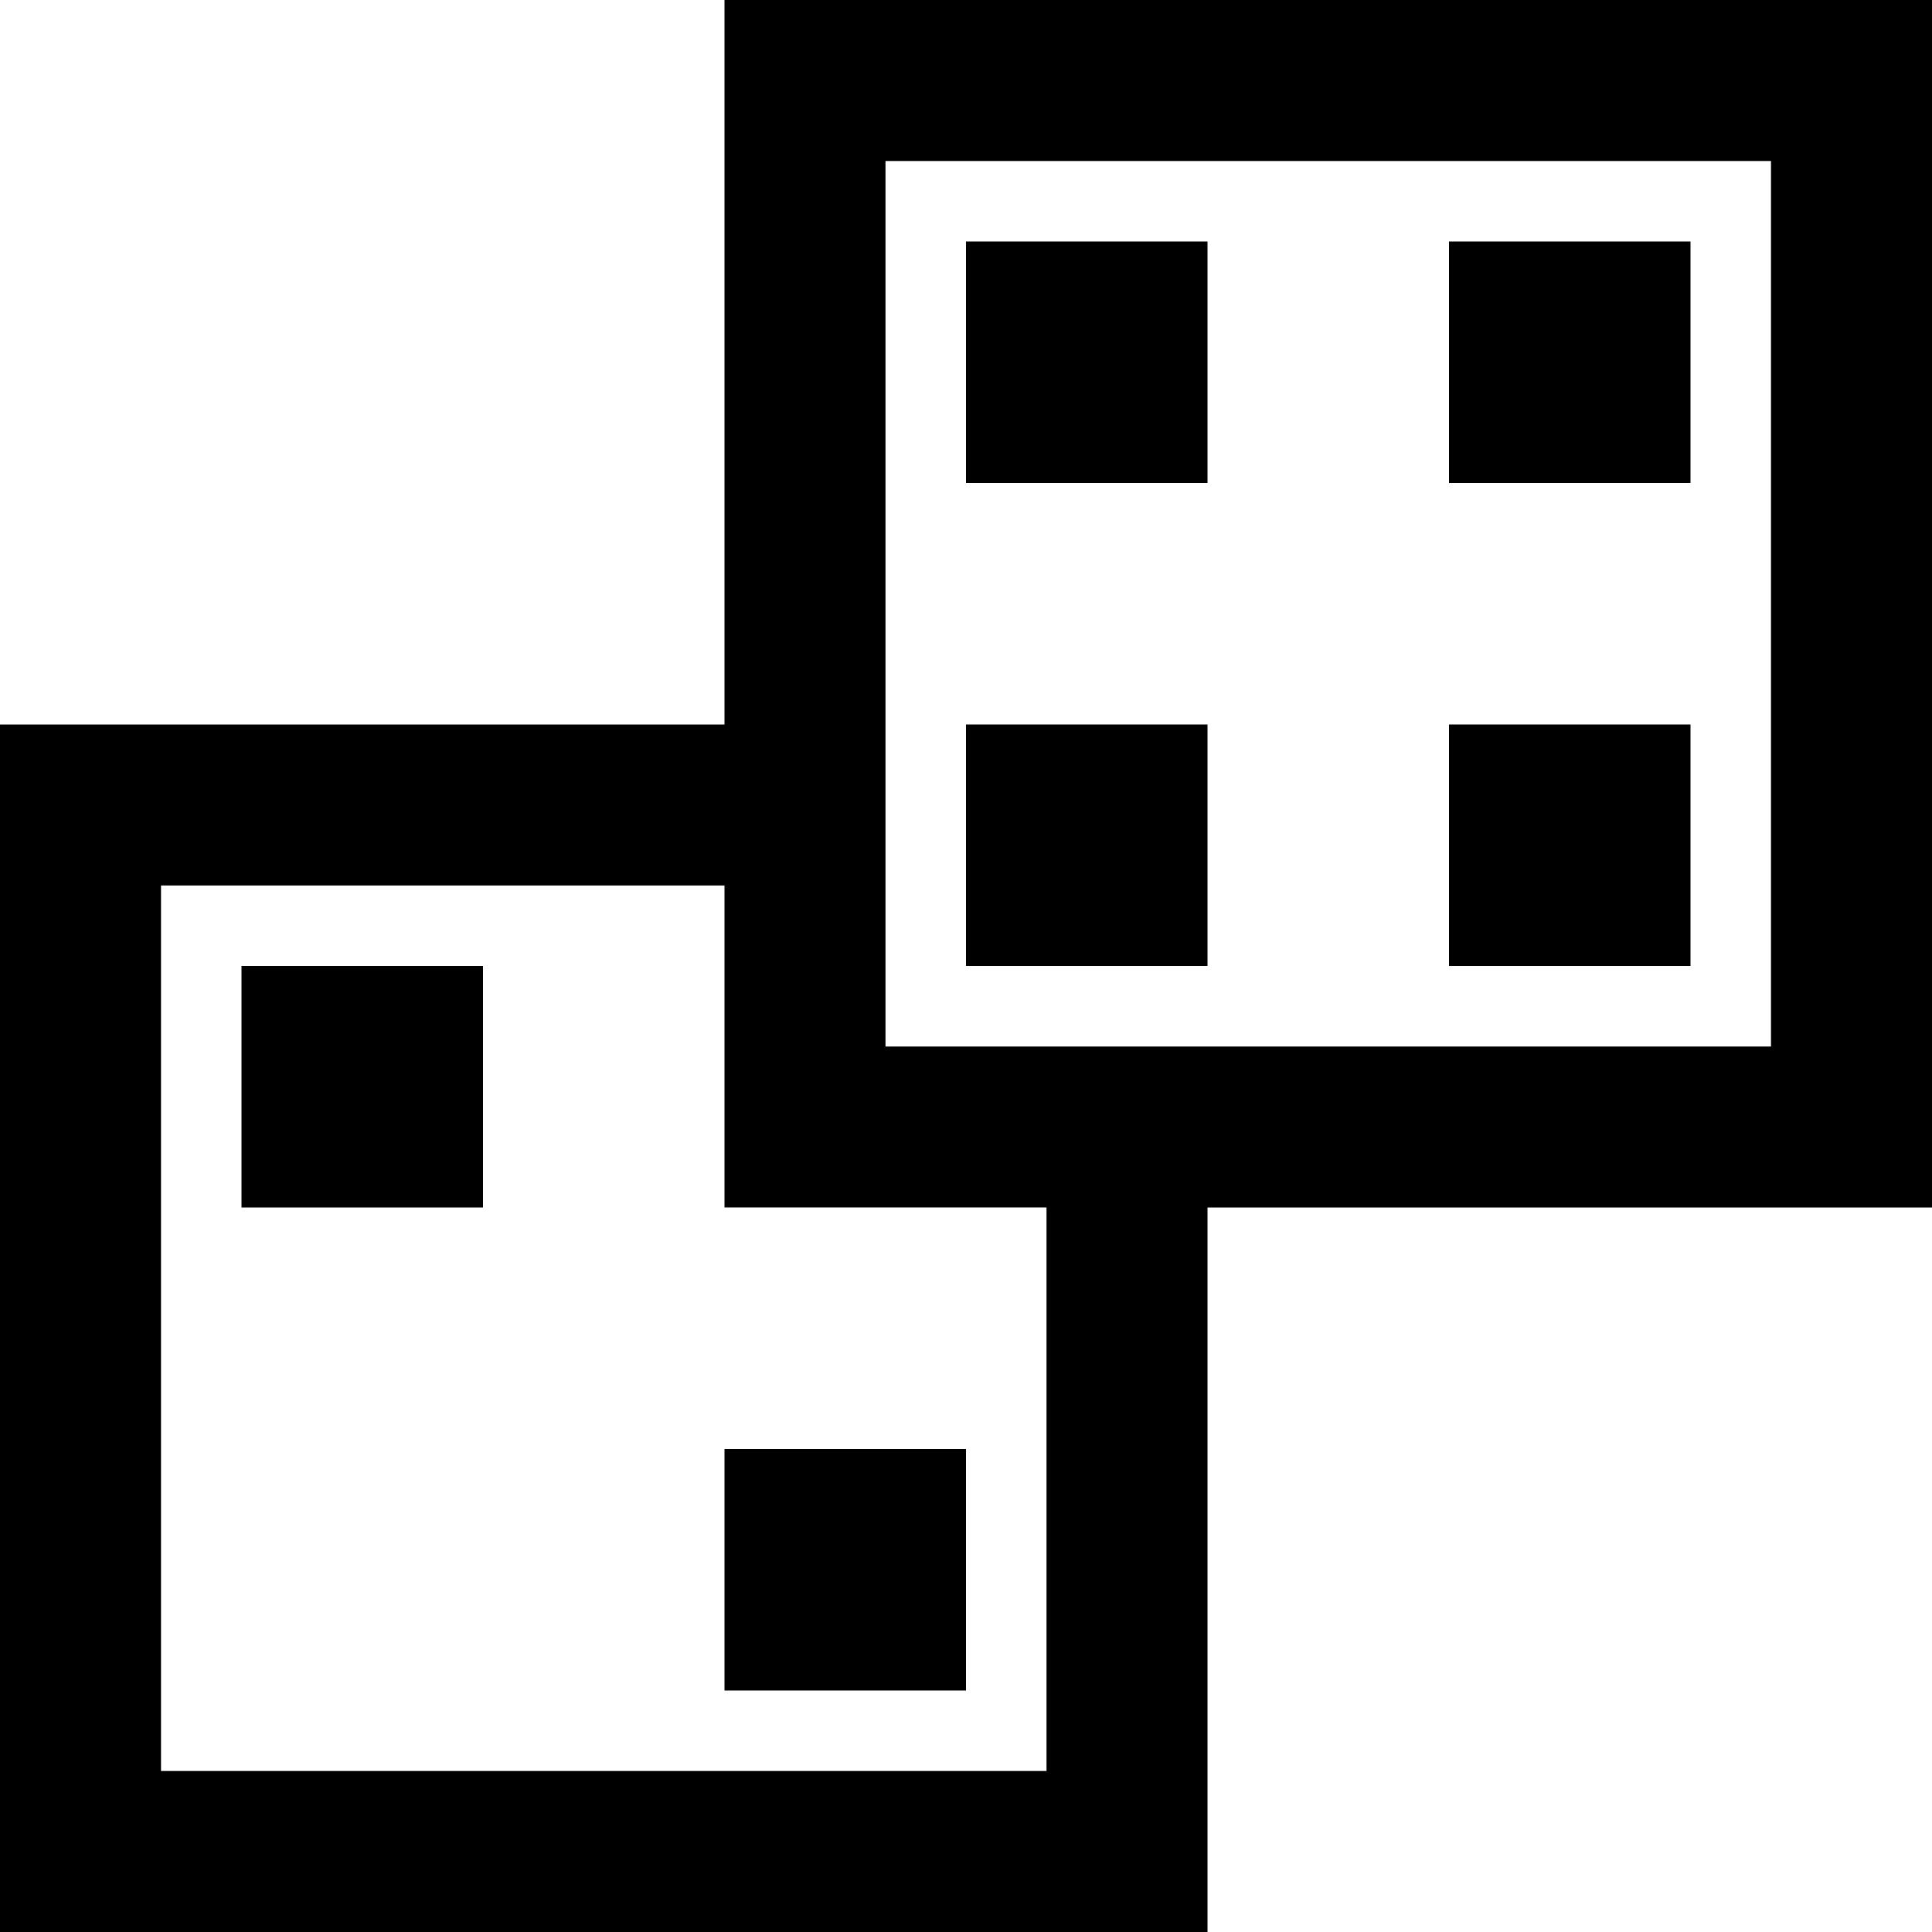
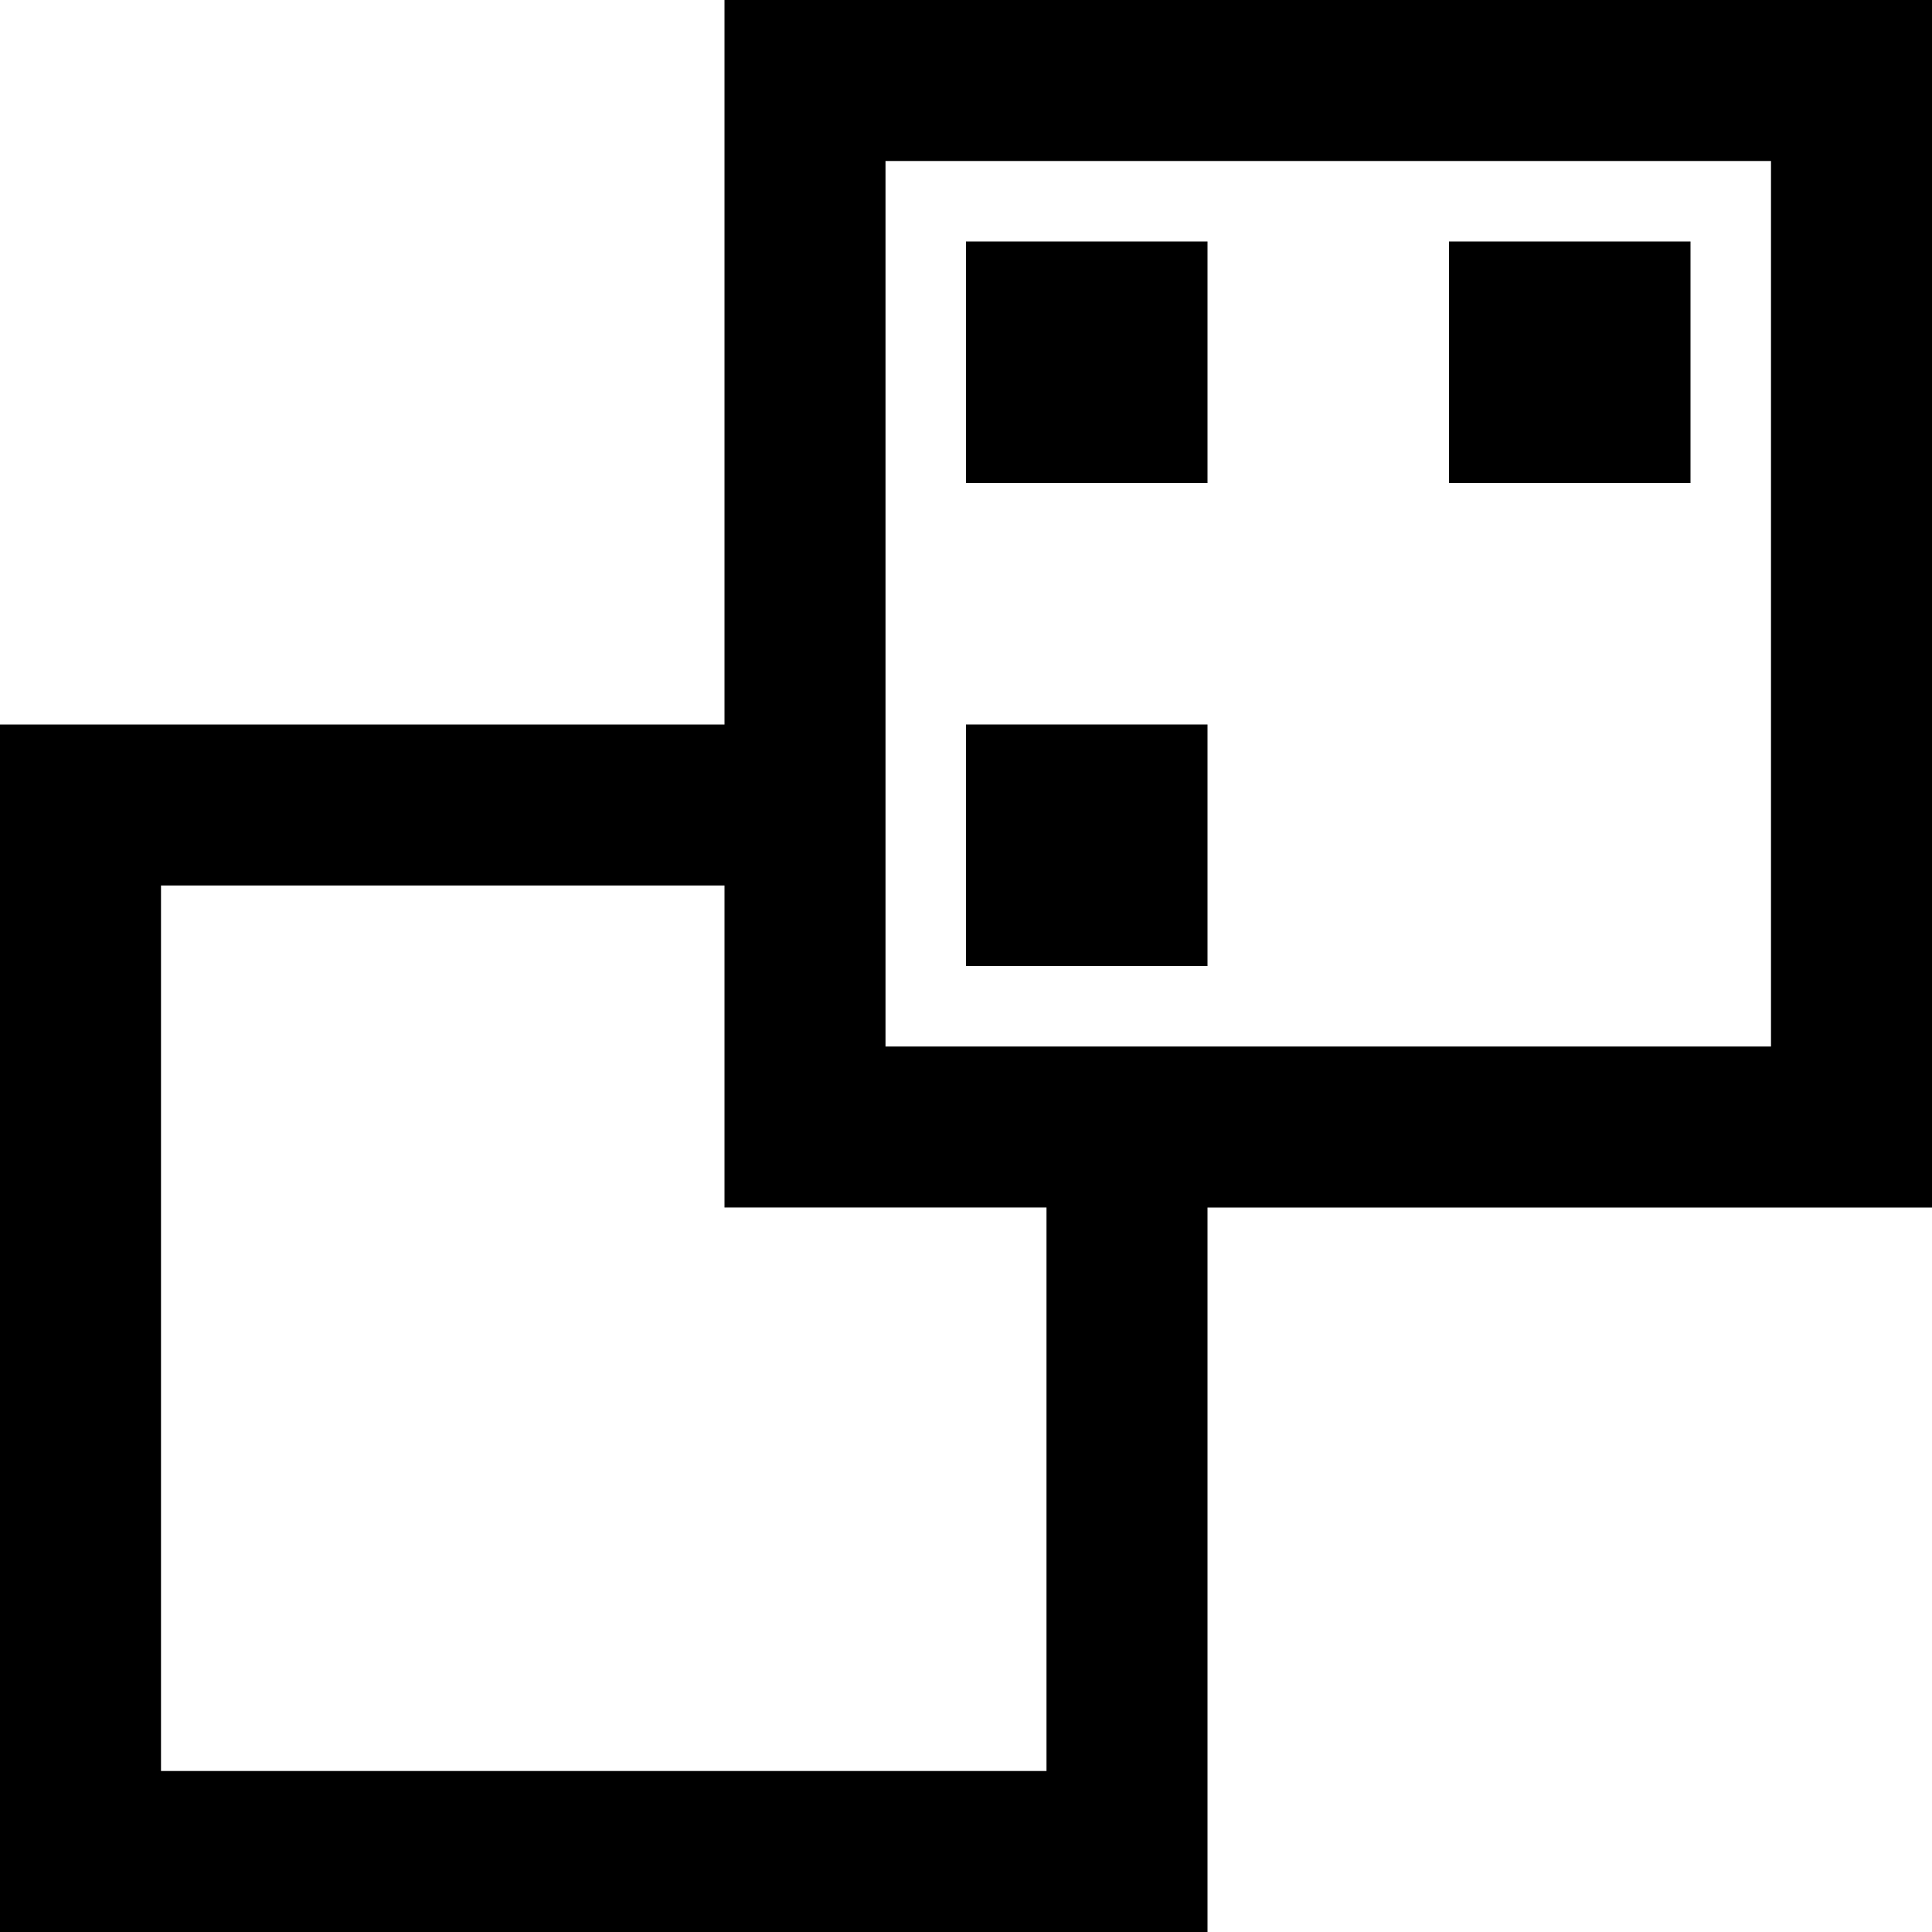
<svg xmlns="http://www.w3.org/2000/svg" fill="#000000" version="1.1" id="XMLID_132_" viewBox="0 0 24 24" xml:space="preserve">
  <g id="risk">
    <g>
      <rect x="12" y="9" width="3" height="3" />
    </g>
    <g>
-       <rect x="18" y="9" width="3" height="3" />
-     </g>
+       </g>
    <g>
      <rect x="18" y="3" width="3" height="3" />
    </g>
    <g>
      <rect x="12" y="3" width="3" height="3" />
    </g>
    <g>
      <path d="M15,24H0V9h9v2H2v11h11v-7H9V0h15v15h-9V24z M11,13h11V2H11V13z" />
    </g>
    <g>
-       <rect x="9" y="18" width="3" height="3" />
-     </g>
+       </g>
    <g>
-       <rect x="3" y="12" width="3" height="3" />
-     </g>
+       </g>
  </g>
</svg>